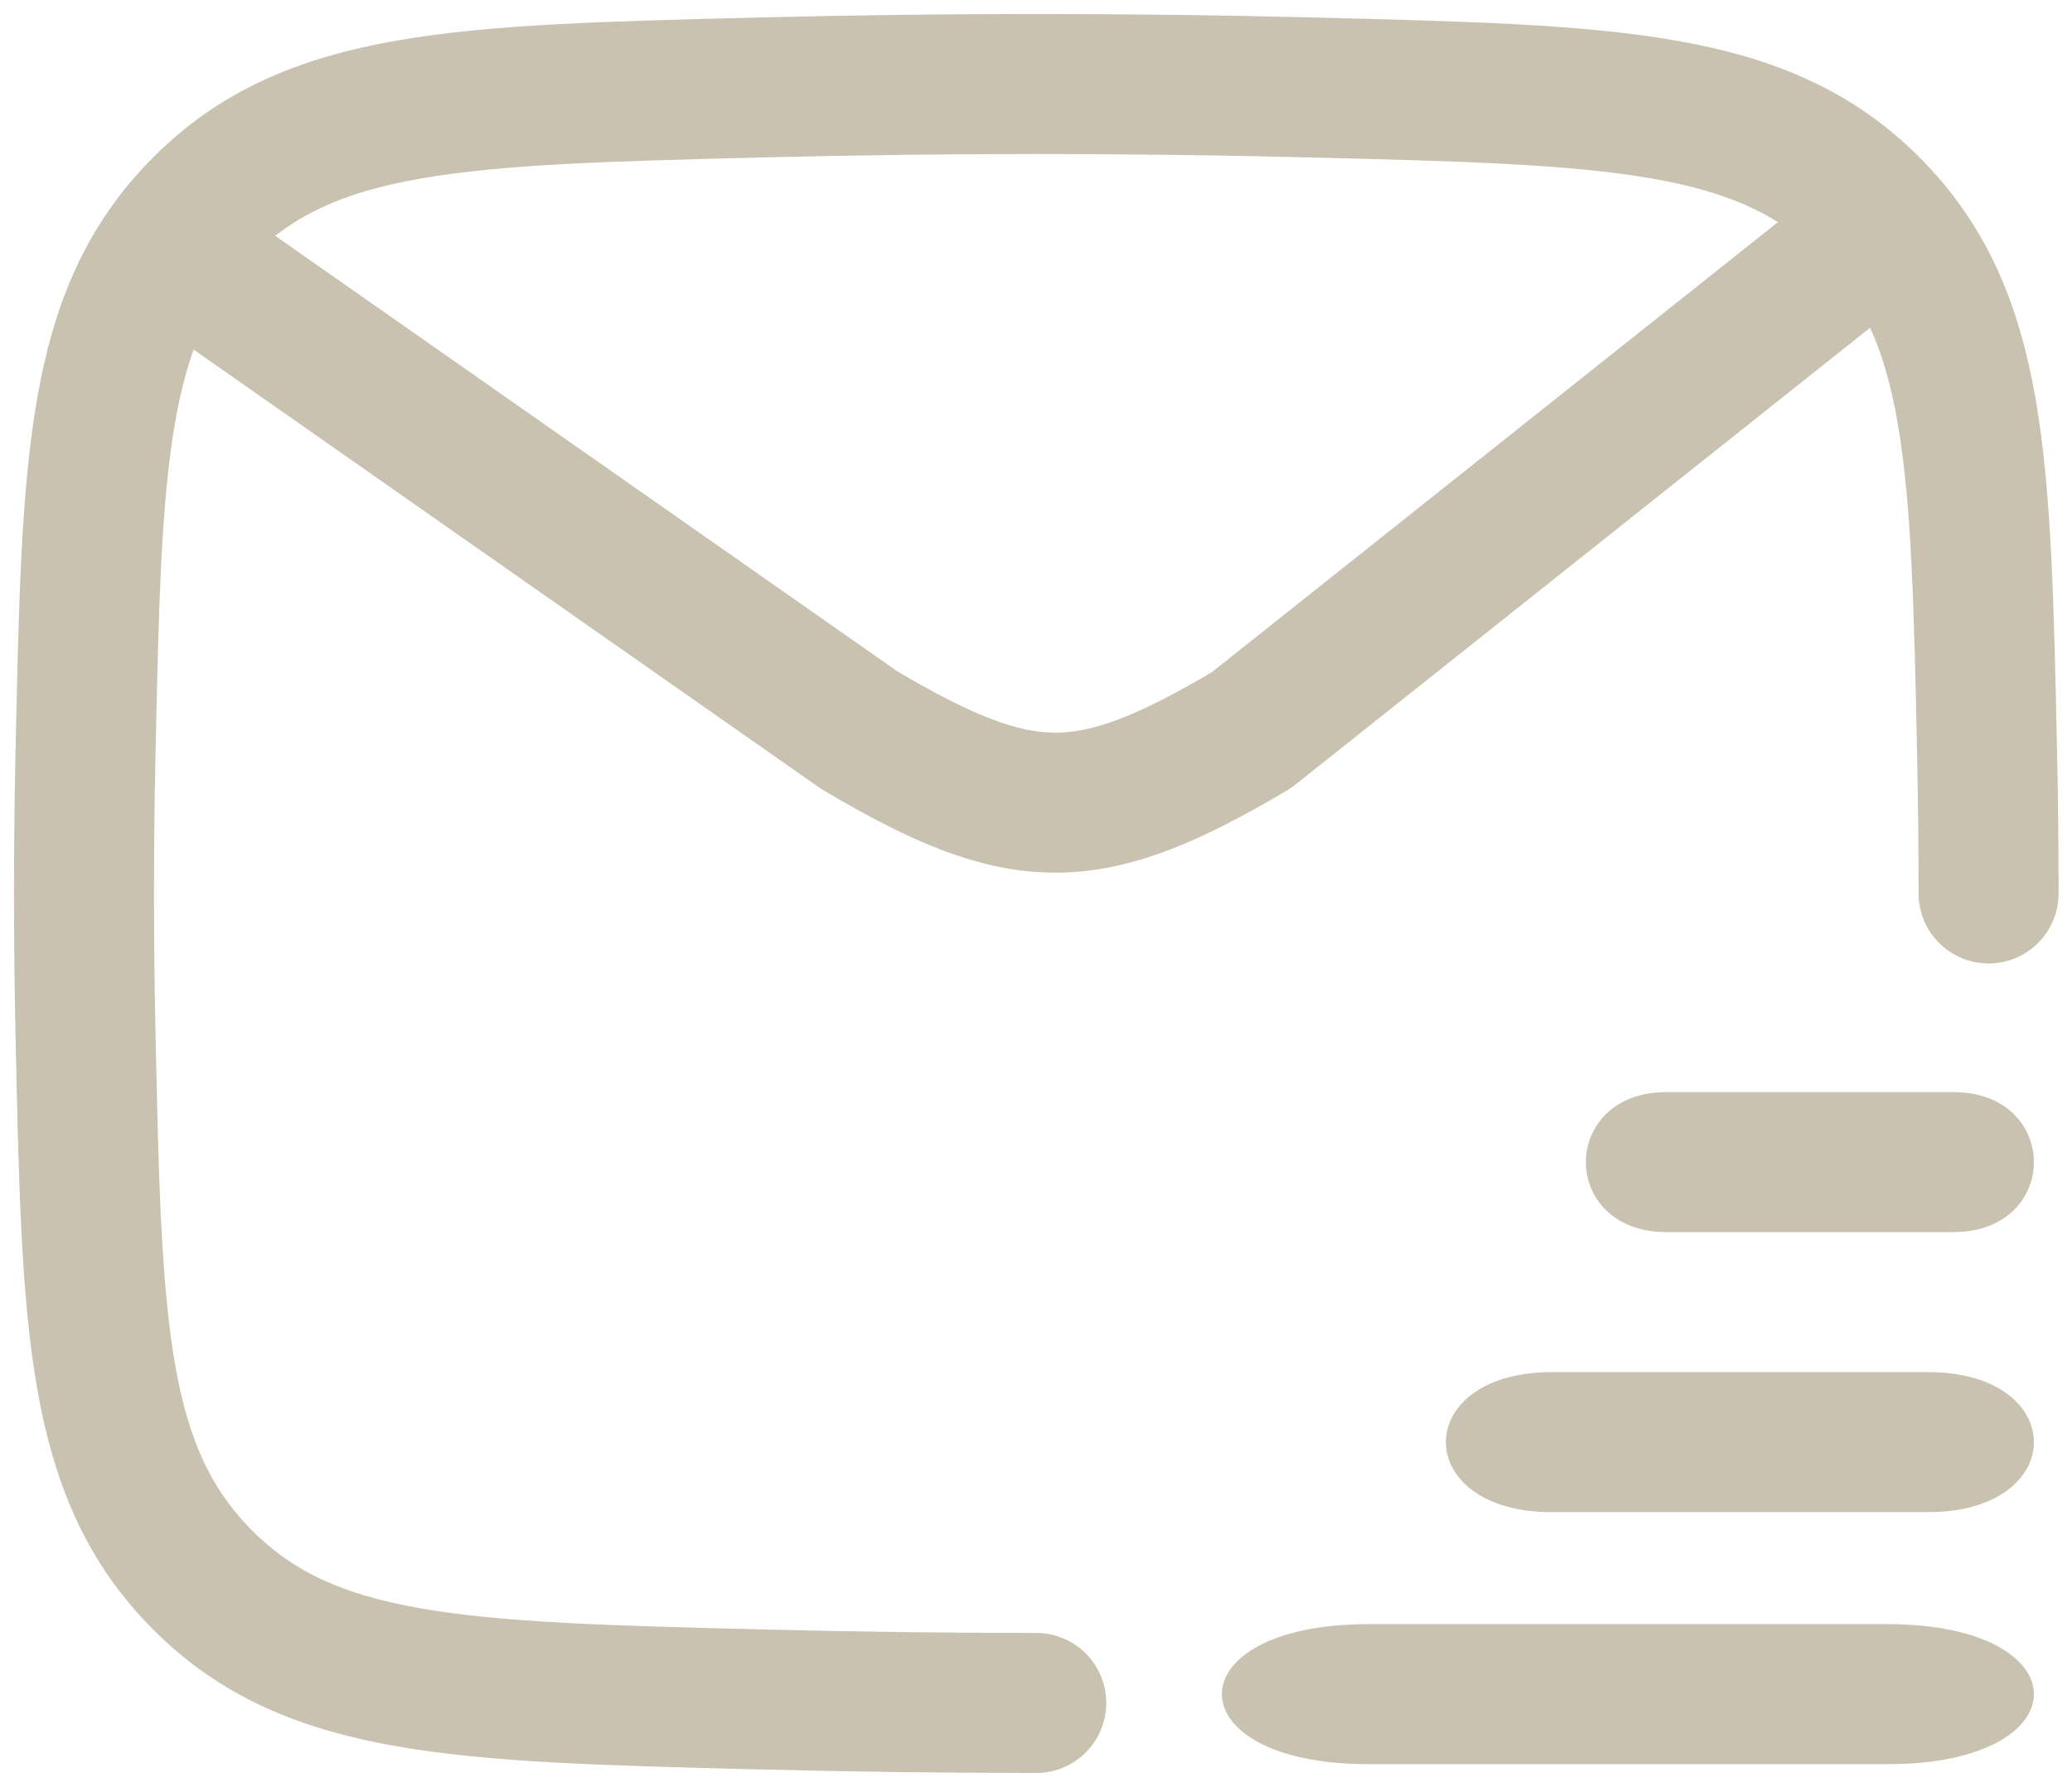
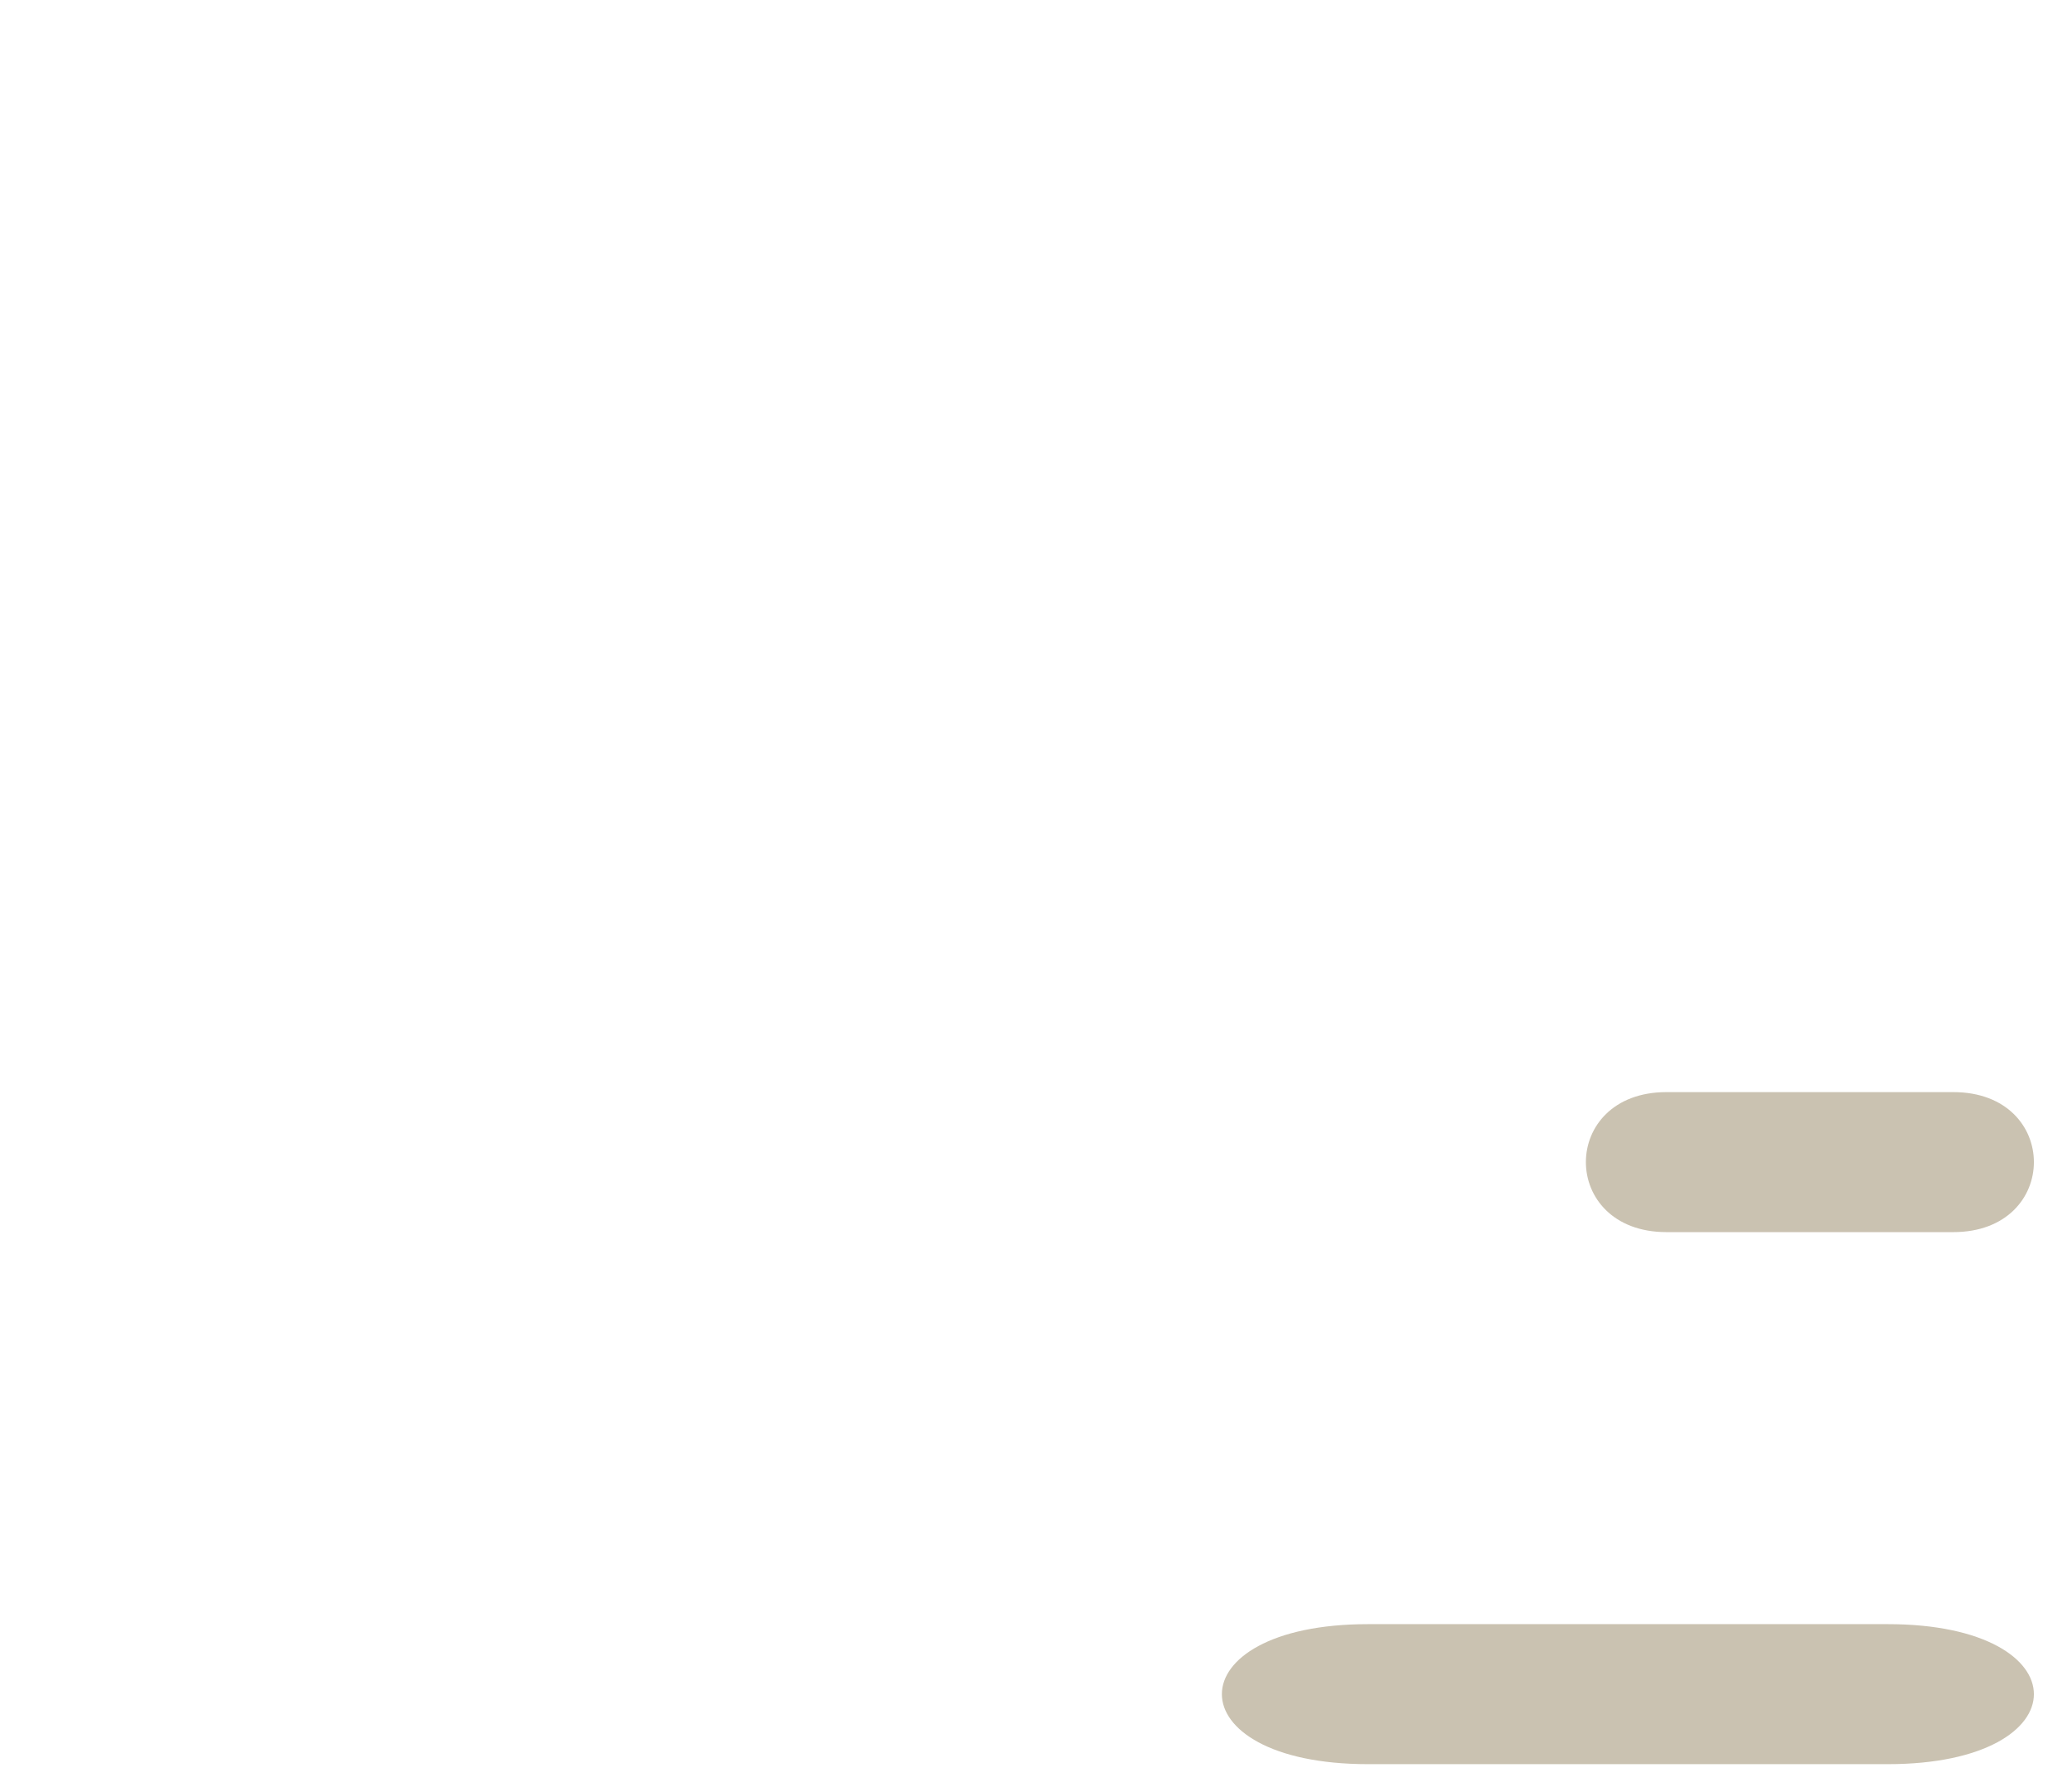
<svg xmlns="http://www.w3.org/2000/svg" width="74" height="64" viewBox="0 0 74 64" fill="none">
-   <path d="M71.021 31.907C71.021 30.238 71.003 28.565 70.967 26.887C70.746 16.463 70.634 11.249 66.787 7.389C62.941 3.526 57.588 3.393 46.878 3.124C40.302 2.959 33.722 2.959 27.146 3.124C16.436 3.393 11.083 3.526 7.237 7.389C3.39 11.249 3.278 16.463 3.054 26.887C2.982 30.233 2.982 33.58 3.054 36.926C3.278 47.35 3.39 52.564 7.237 56.424C11.083 60.287 16.436 60.42 27.146 60.689C30.442 60.773 33.73 60.815 37.009 60.815" stroke="#CAC2B1" stroke-width="5" stroke-linecap="round" stroke-linejoin="round" />
-   <path d="M7.615 9.923L30.693 26.077C36.525 29.526 38.855 29.526 44.691 26.077L66.463 8.769" stroke="#CAC2B1" stroke-width="5" stroke-linecap="round" stroke-linejoin="round" />
  <path d="M67.419 58.001H48.859C41.898 58.001 41.899 63.001 48.859 63.001H67.419C74.379 63.001 74.379 58.001 67.419 58.001Z" fill="#CAC2B1" />
-   <path d="M68.859 49.001H55.419C50.379 49.001 50.379 54.001 55.419 54.001H68.859C73.899 54.001 73.899 49.001 68.859 49.001Z" fill="#CAC2B1" />
  <path d="M69.759 39.001H59.519C55.679 39.001 55.679 44.001 59.519 44.001H69.759C73.599 44.001 73.599 39.001 69.759 39.001Z" fill="#CAC2B1" />
</svg>